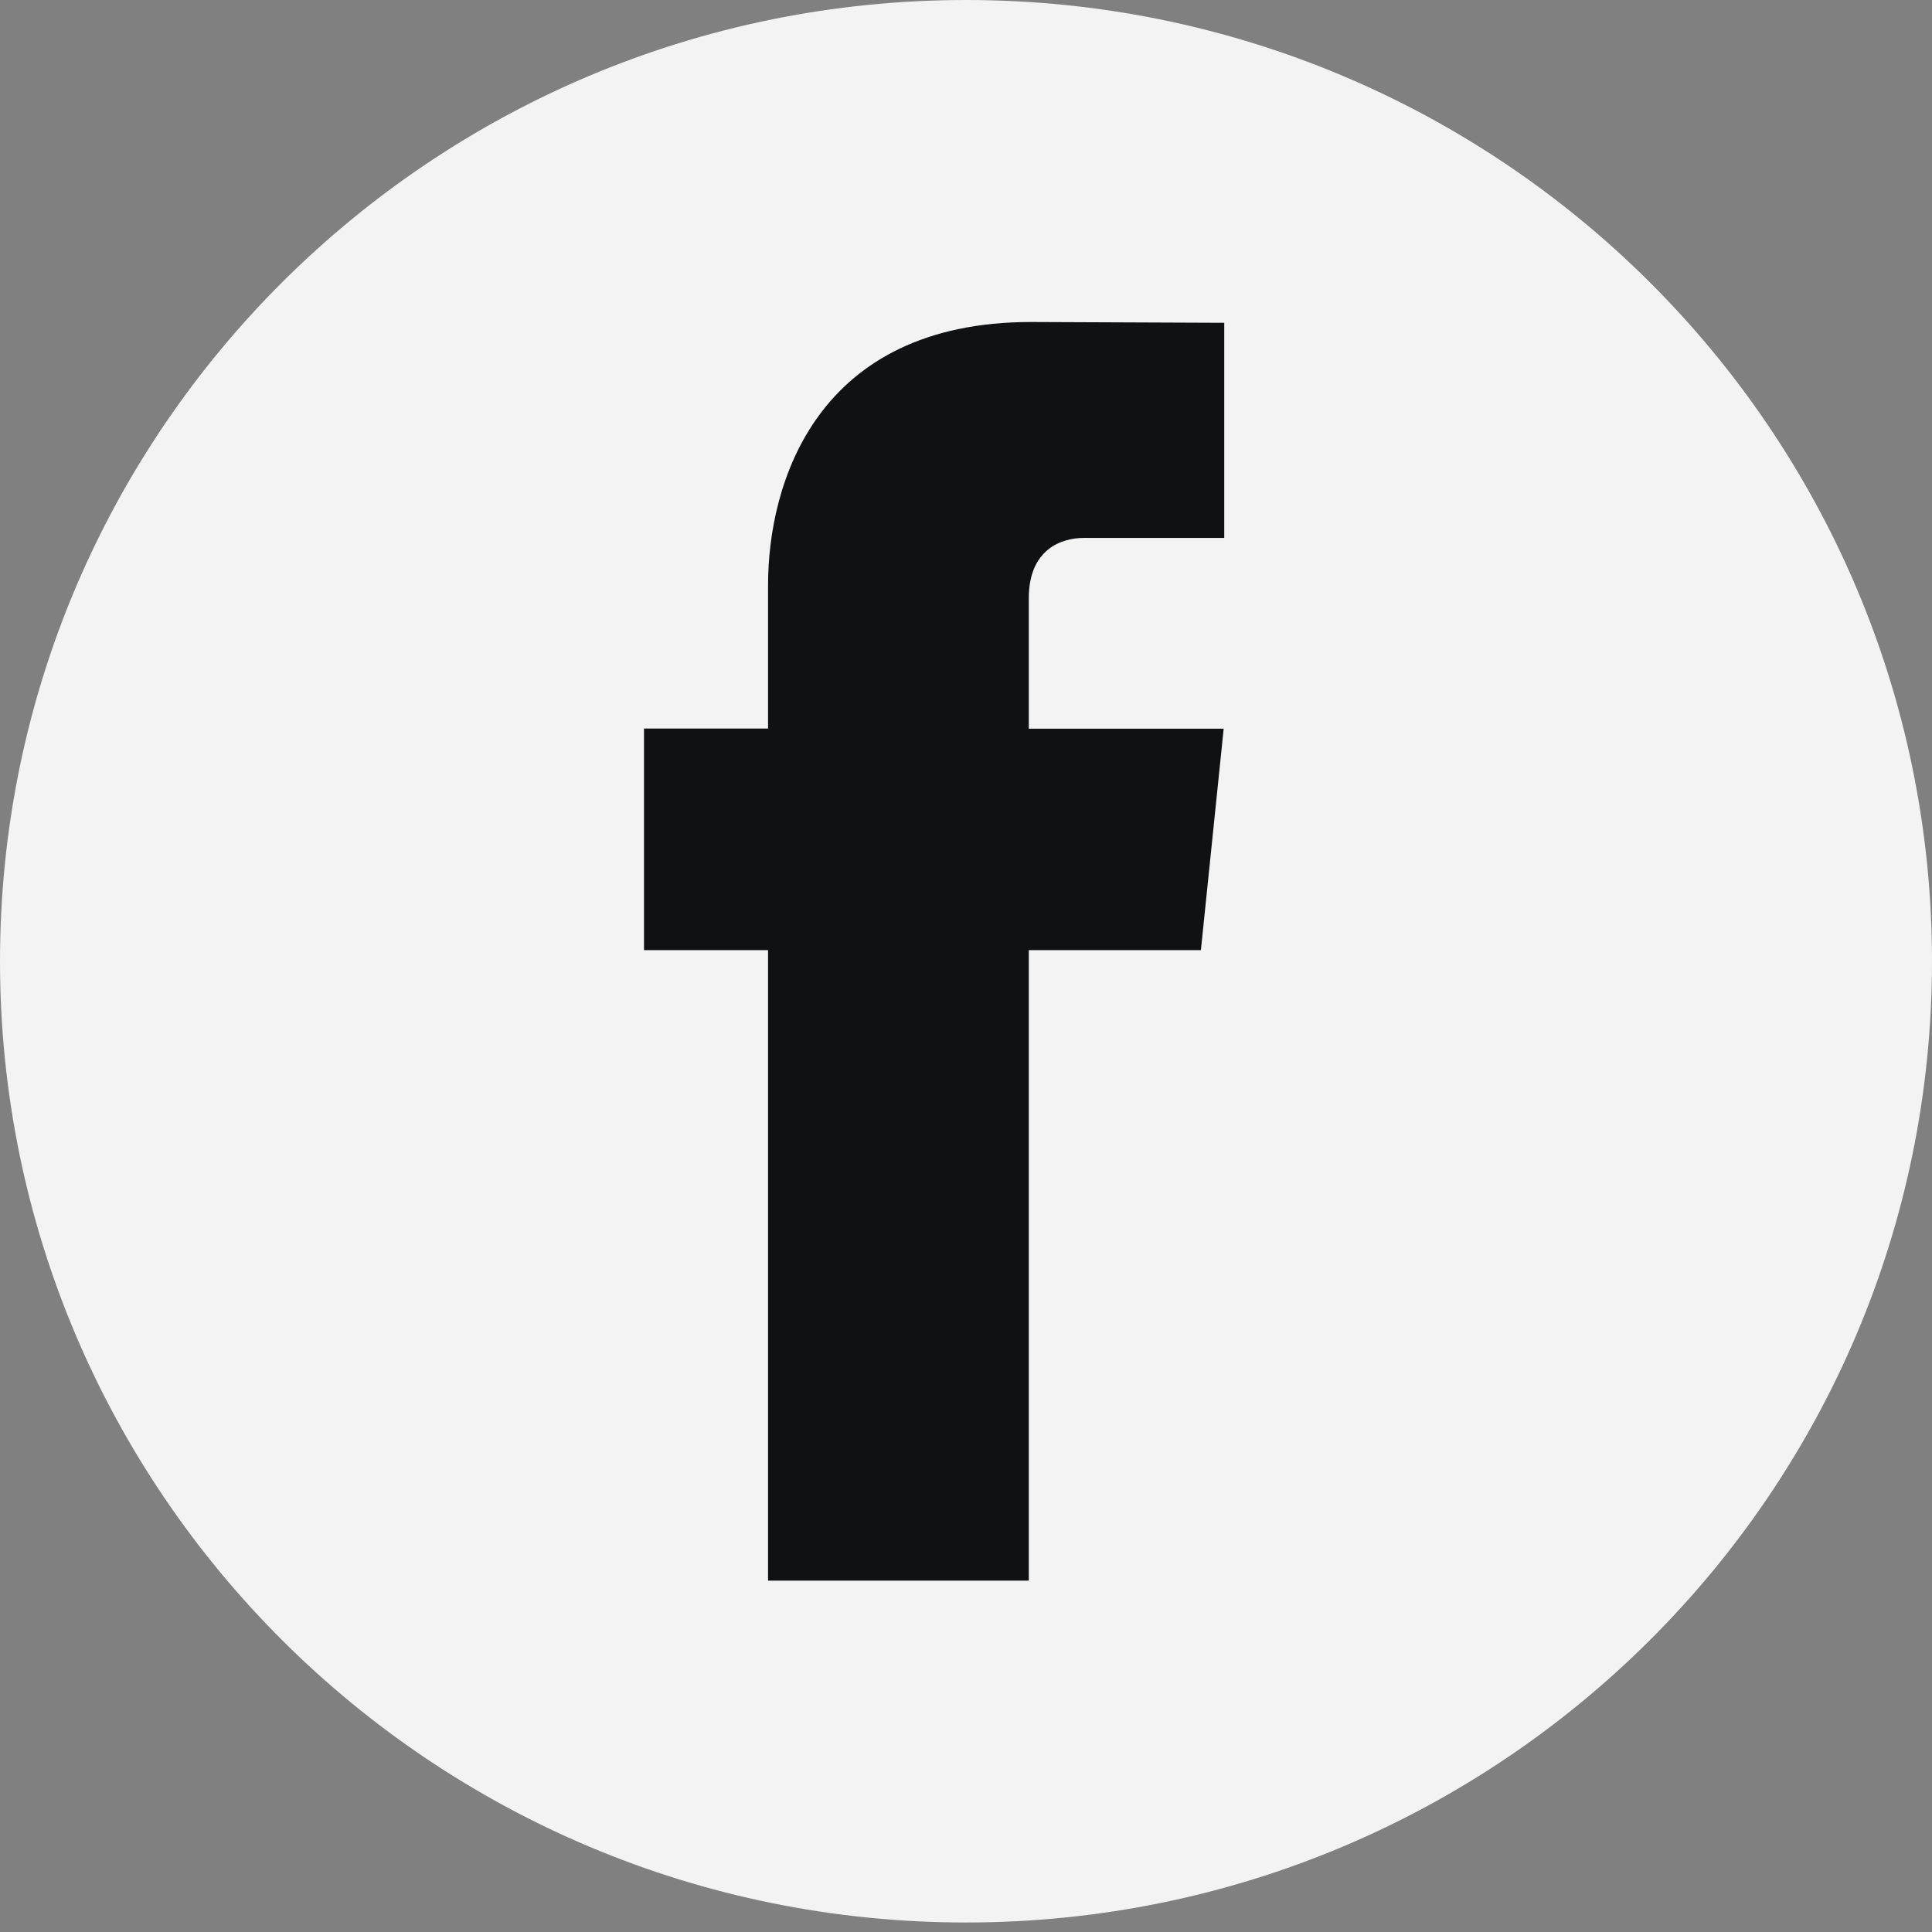
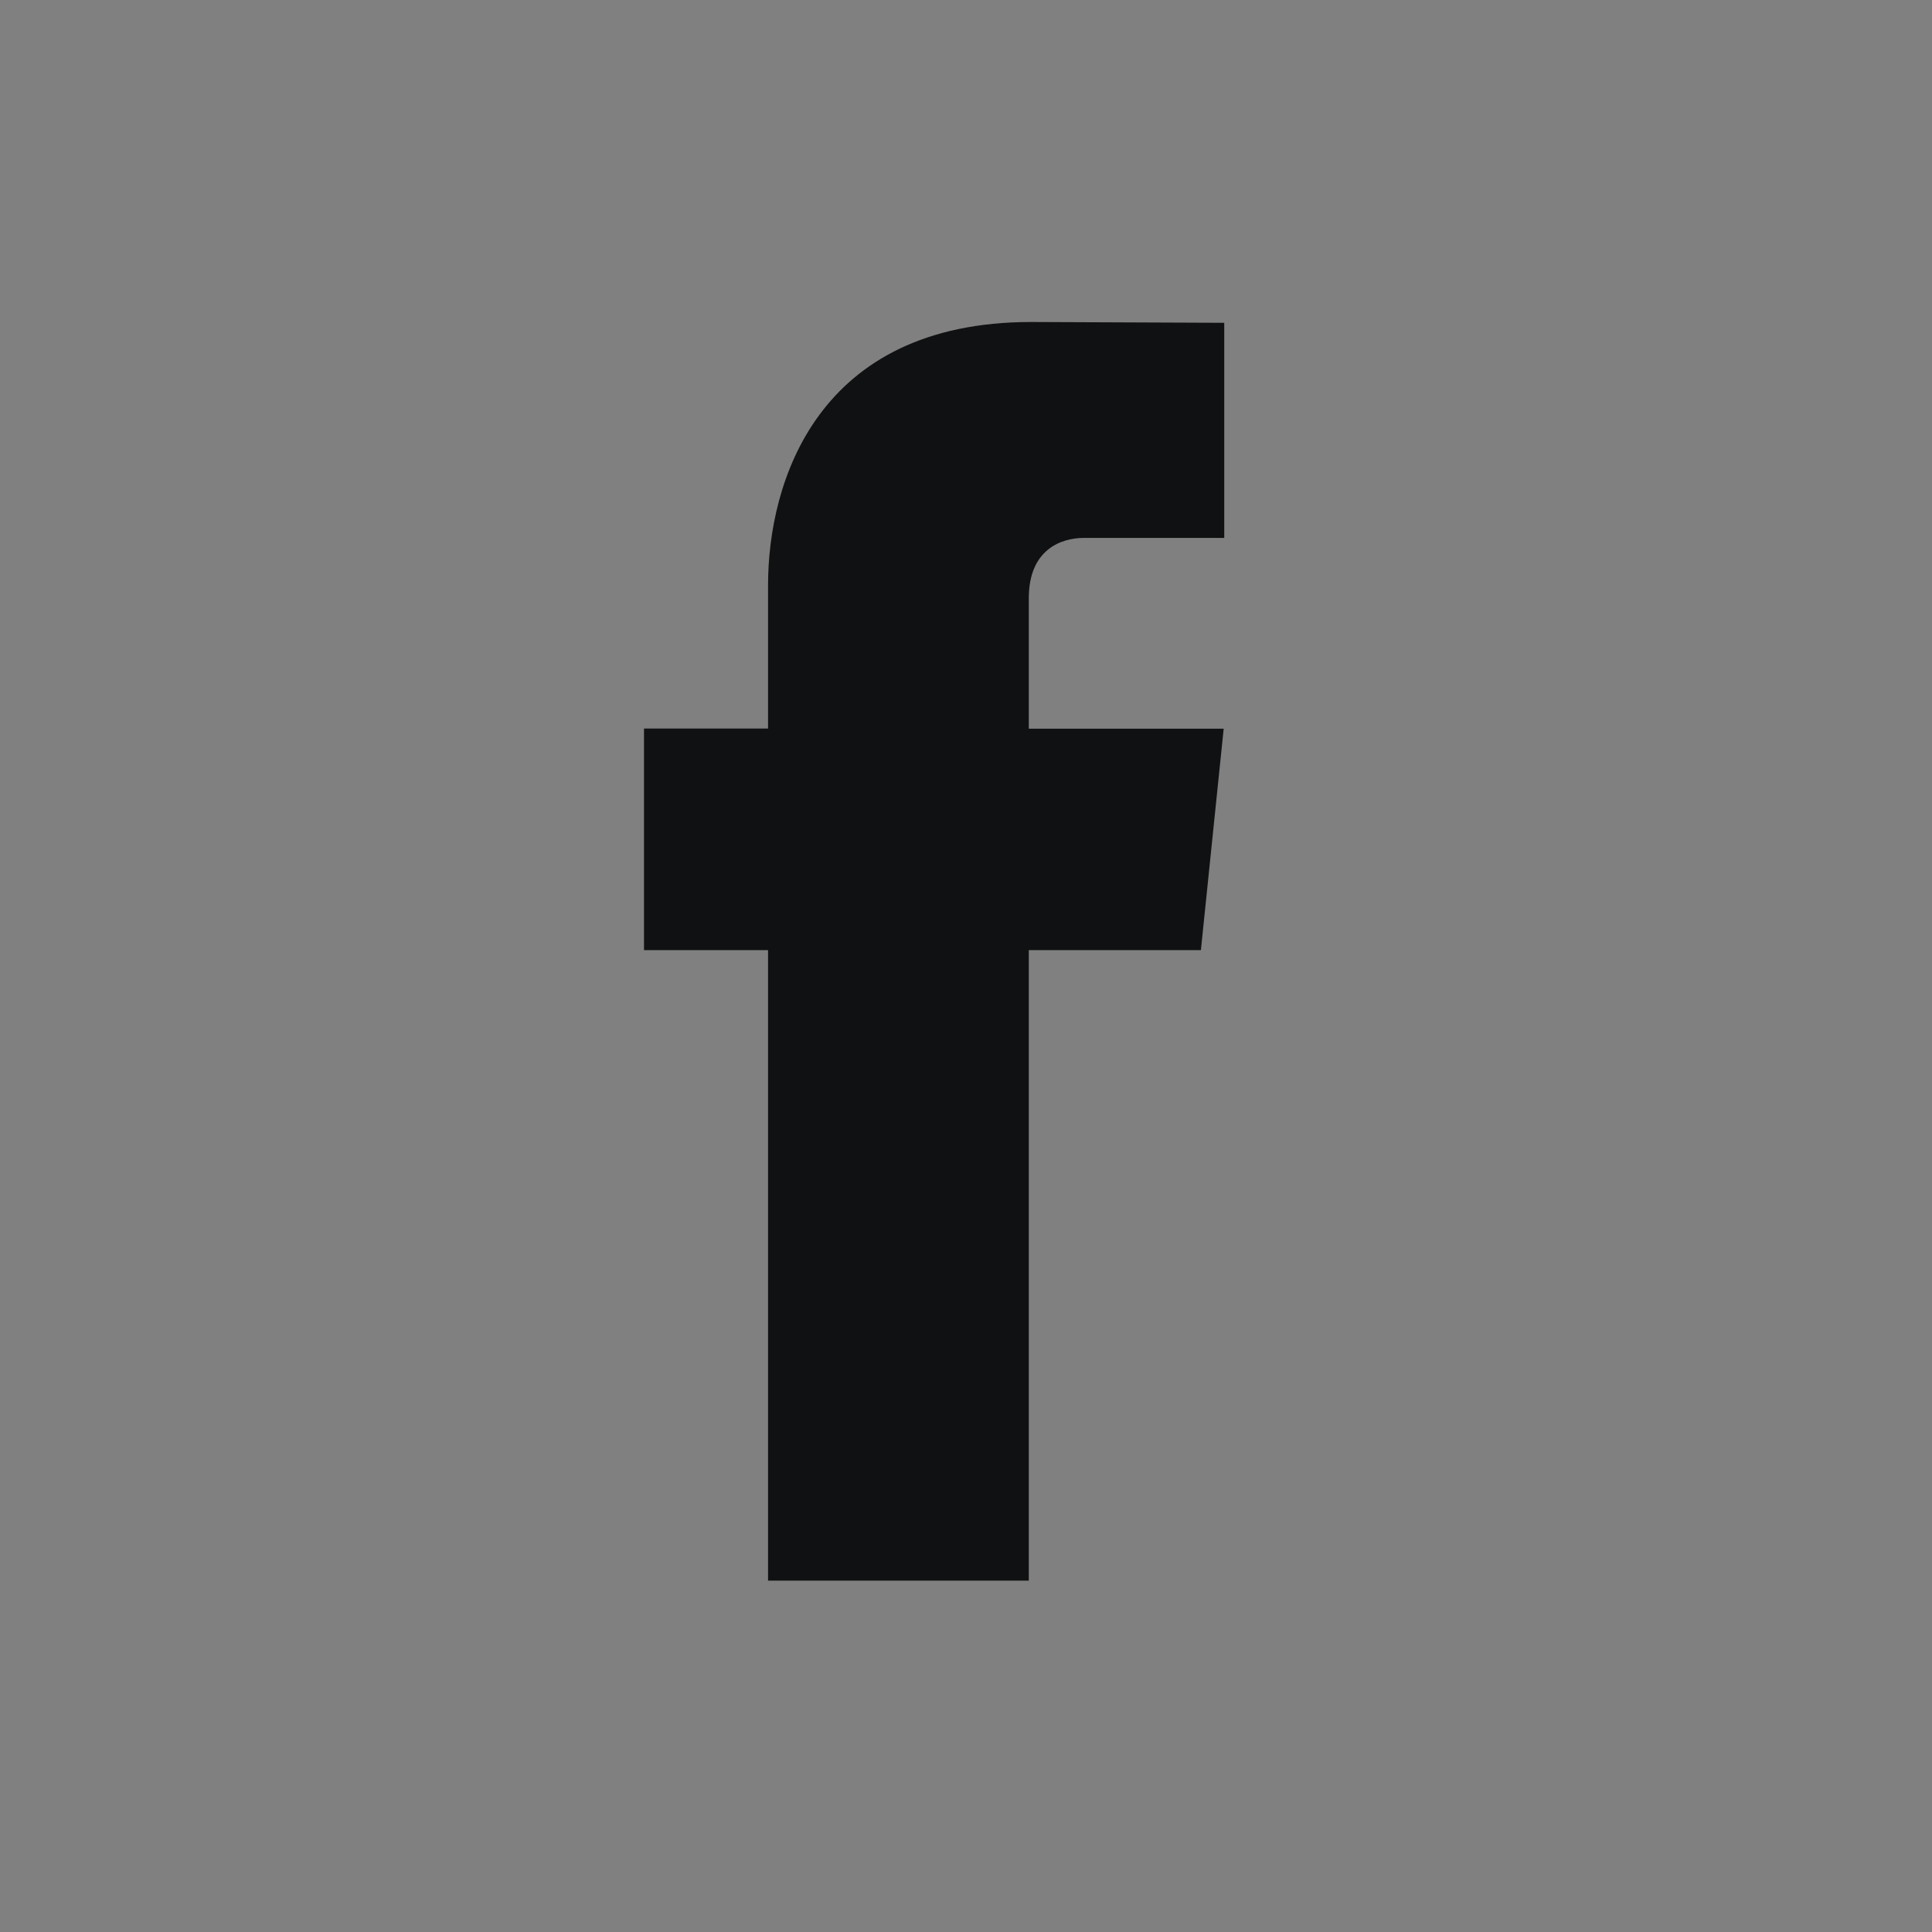
<svg xmlns="http://www.w3.org/2000/svg" width="24" height="24" viewBox="0 0 24 24" fill="none">
  <rect x="0" y="0" width="24" height="24" fill="#808080" stroke="none" />
-   <path opacity="0.9" d="M24 11.941C24 18.536 18.628 23.882 12 23.882C5.372 23.882 0 18.536 0 11.941C0 5.346 5.372 0 12 0C18.628 0 24 5.346 24 11.941Z" fill="white" />
  <path d="M14.918 11.803H12.78V19.635H9.541V11.803H8V9.05H9.541V7.269C9.541 5.995 10.146 4 12.809 4L15.208 4.01V6.682H13.467C13.182 6.682 12.78 6.825 12.78 7.432V9.052H15.201L14.918 11.803Z" fill="#101112" />
</svg>